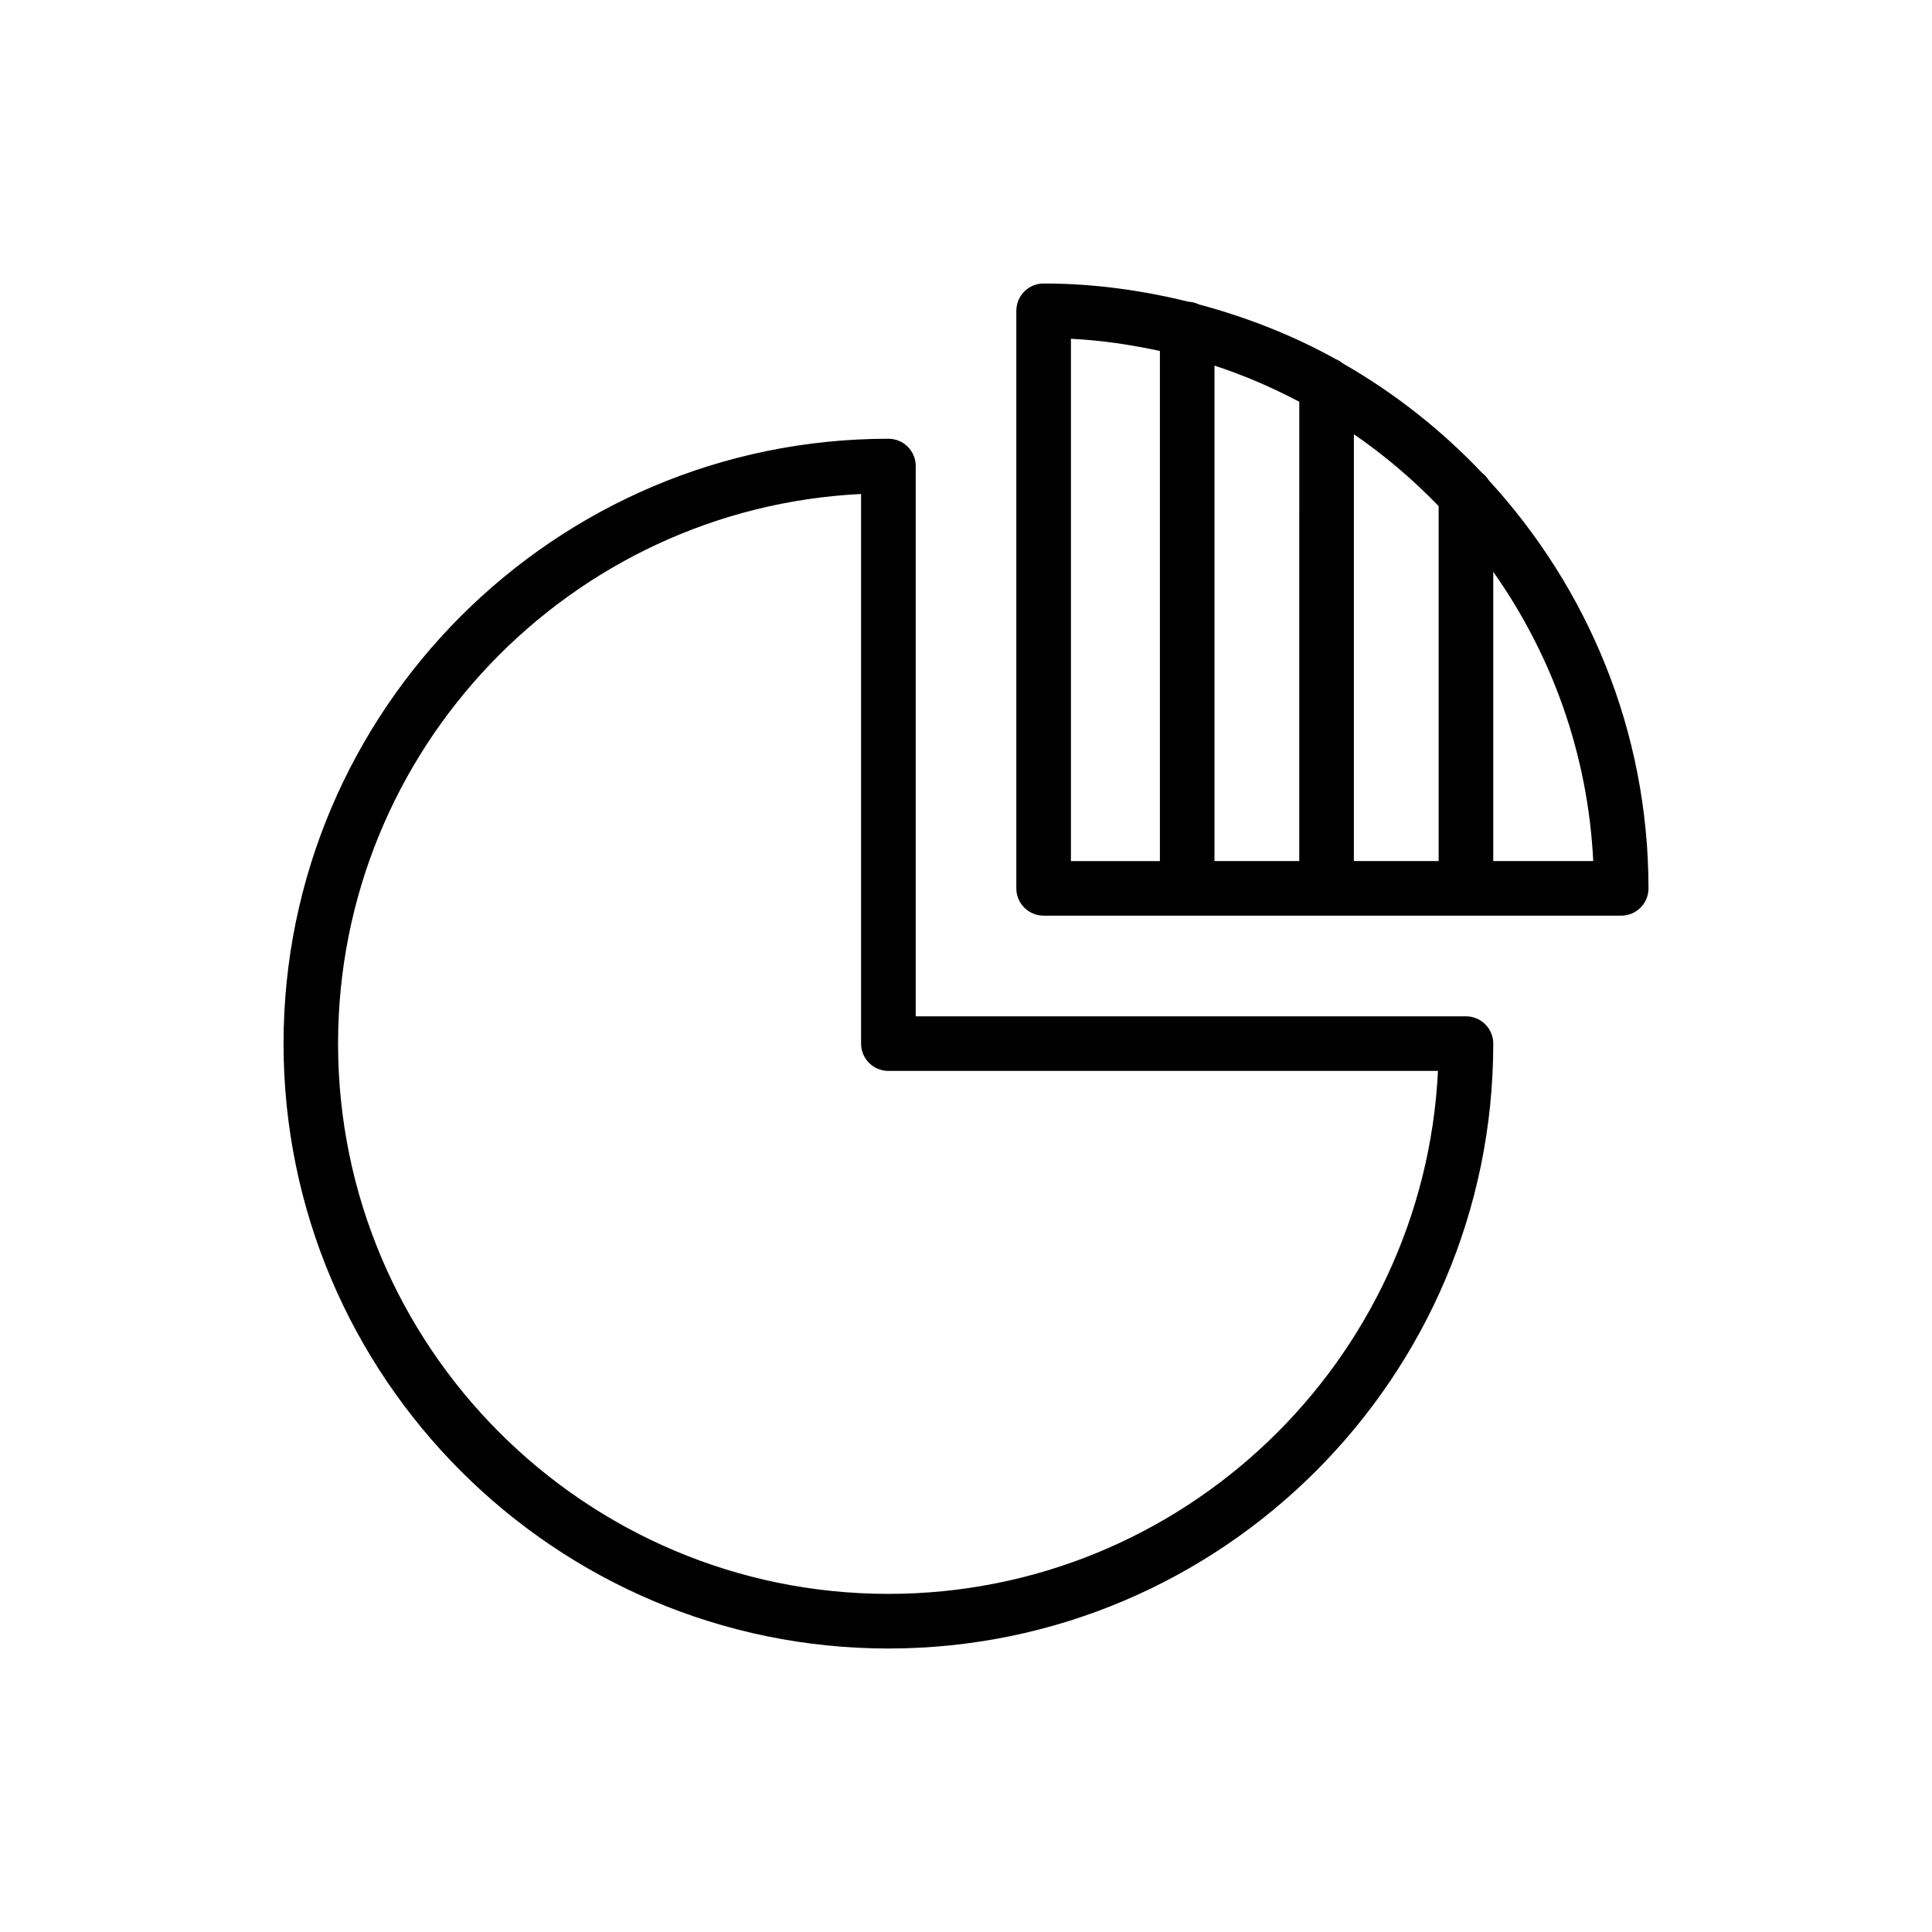
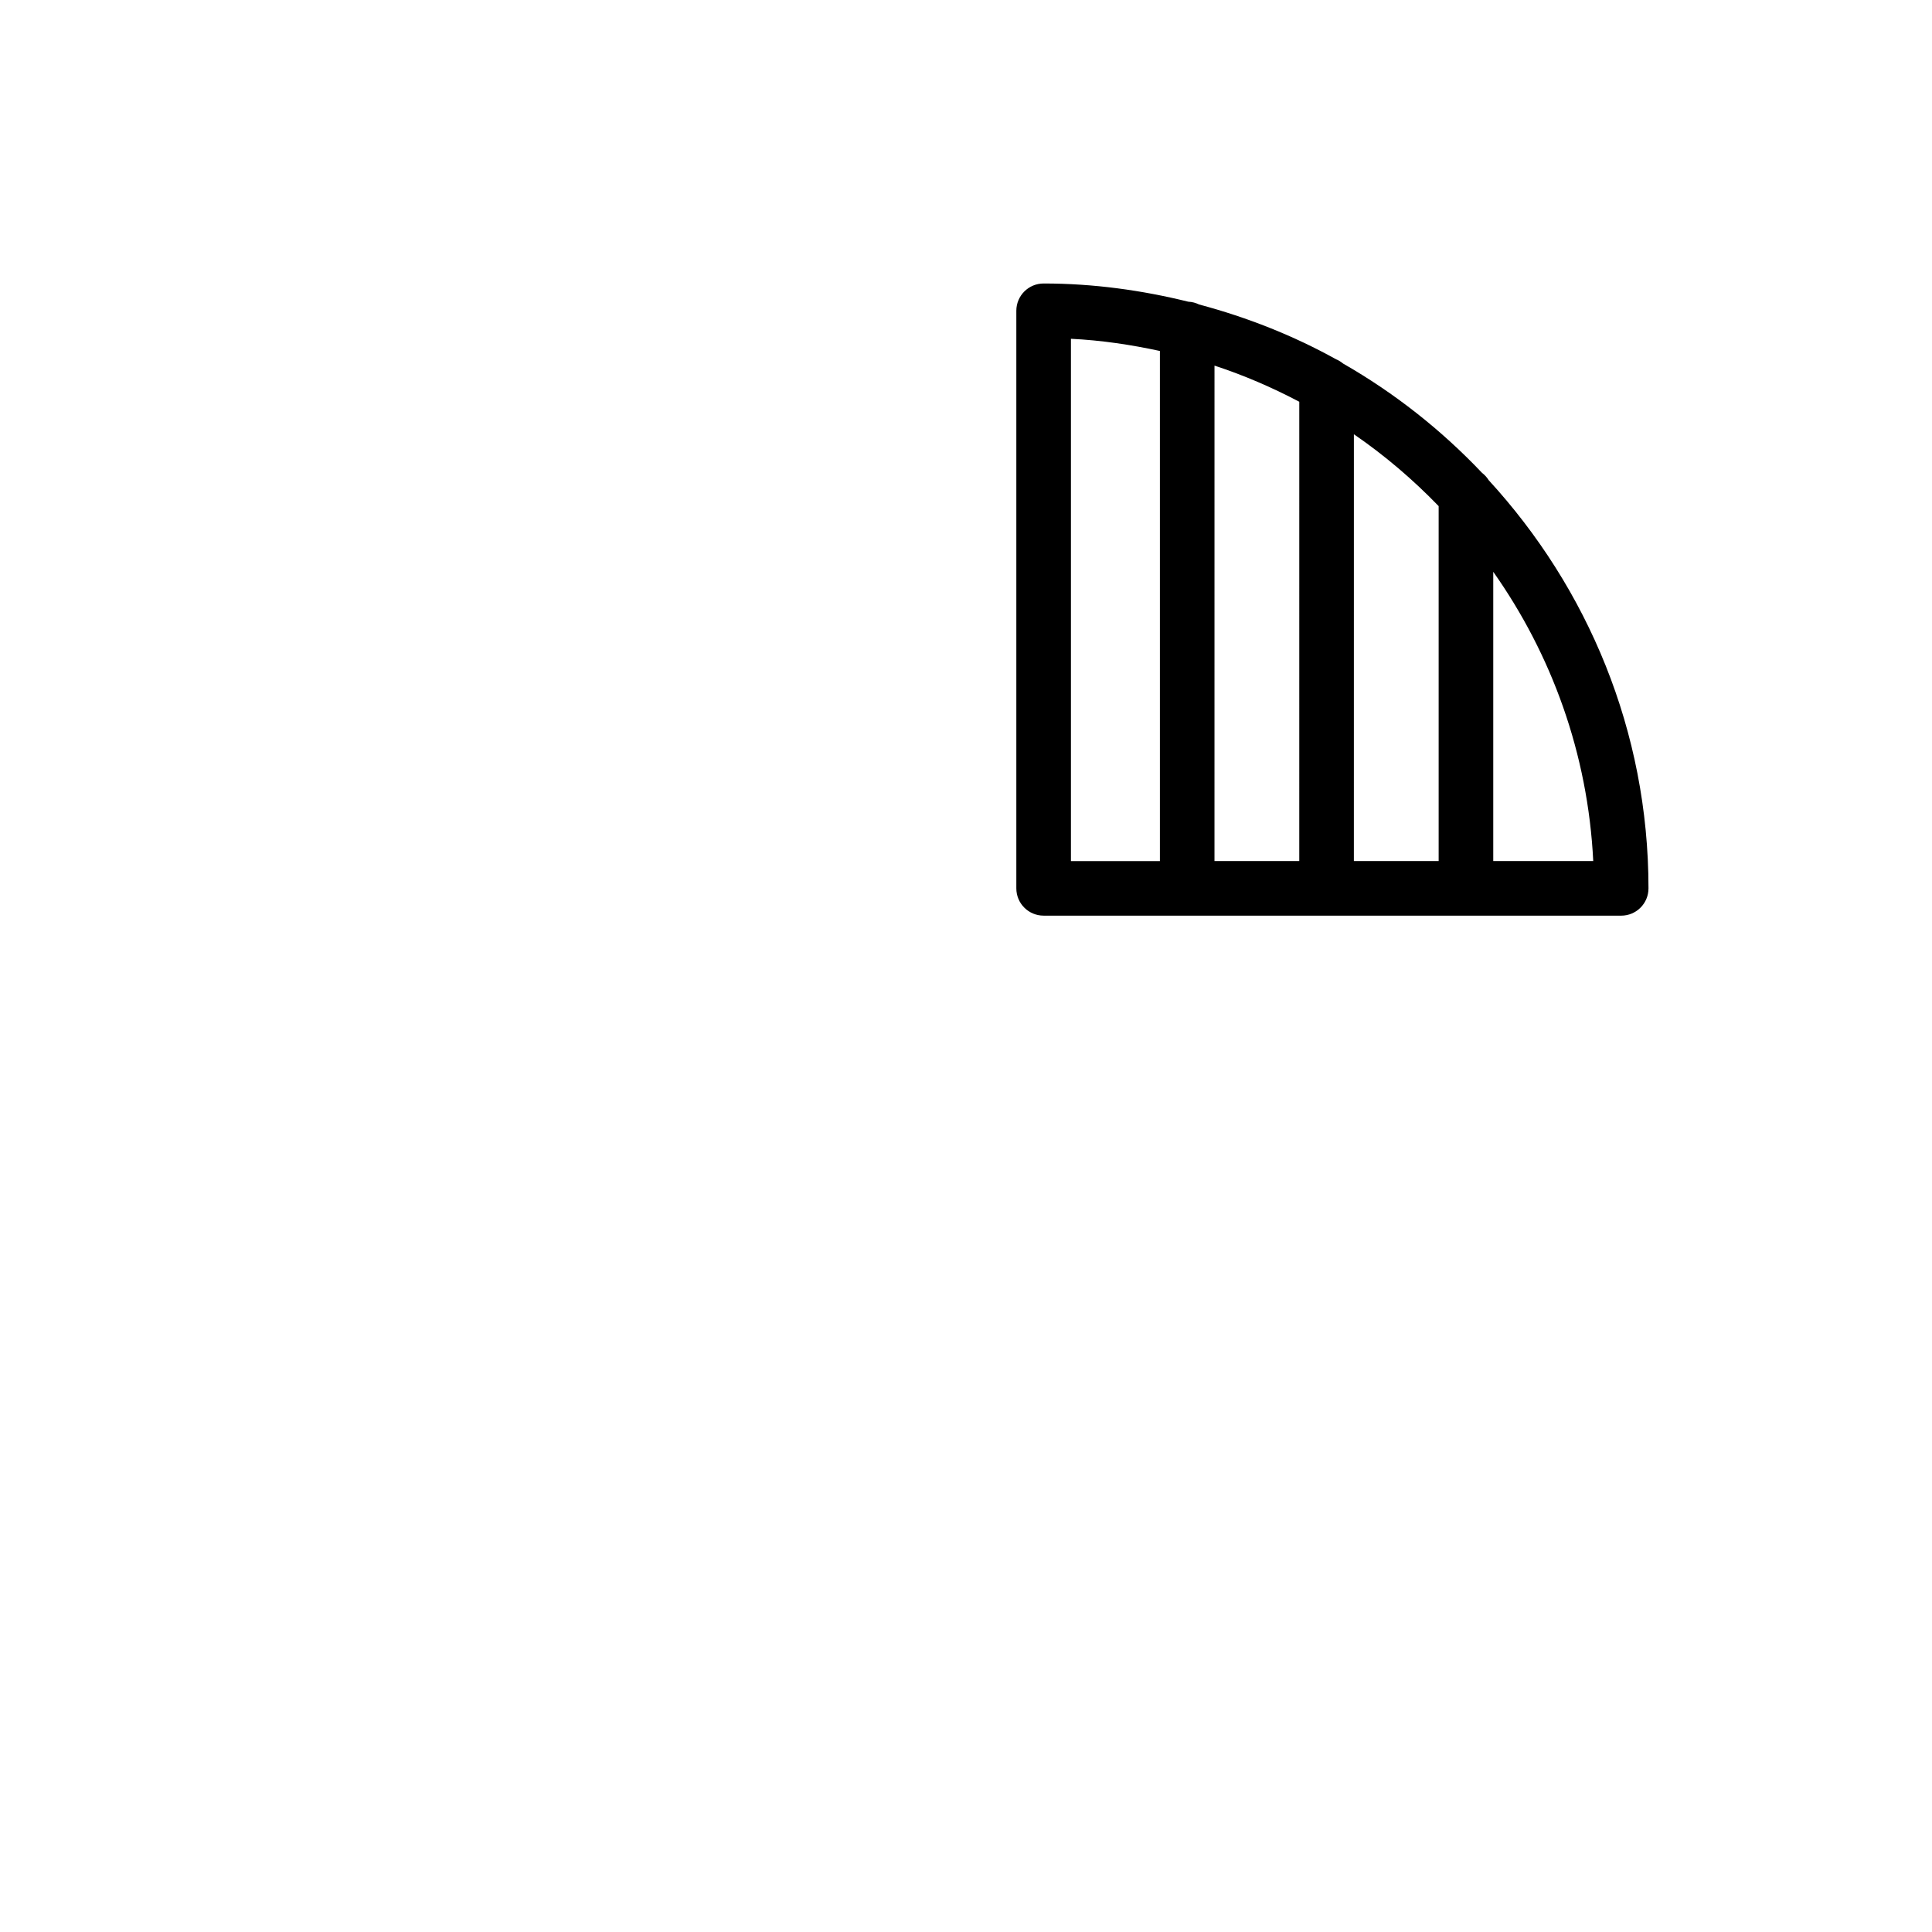
<svg xmlns="http://www.w3.org/2000/svg" fill="#000000" width="800px" height="800px" version="1.1" viewBox="144 144 512 512">
  <g>
-     <path d="m379.43 580.87c88.387 0 160.3-71.91 160.3-160.3 0-4-3.234-7.234-7.234-7.234h-145.82v-145.83c0-4-3.234-7.234-7.234-7.234-88.395 0-160.3 71.91-160.3 160.3s71.91 160.3 160.3 160.3zm-7.234-305.95v145.65c0 4 3.234 7.234 7.234 7.234h145.65c-3.781 77.062-67.664 138.59-145.65 138.59-80.41 0-145.84-65.418-145.84-145.83 0.004-77.988 61.535-141.87 138.6-145.65z" />
    <path d="m536.78 269.34c-10.777-11.371-23.168-21.16-36.852-29-0.559-0.438-1.133-0.844-1.809-1.102-11.336-6.297-23.547-11.129-36.344-14.543-0.879-0.434-1.84-0.699-2.875-0.742-12.309-3.035-25.098-4.824-38.328-4.824-4 0-7.234 3.234-7.234 7.234v153.06c0 4 3.234 7.234 7.234 7.234l153.06 0.004c4 0 7.234-3.234 7.234-7.234 0-41.703-16.141-79.613-42.336-108.16-0.473-0.754-1.047-1.395-1.754-1.93zm-11.523 8.789v94.062h-22.469l0.004-113.11c8.133 5.574 15.629 11.98 22.465 19.043zm-36.938 94.062h-22.469l0.004-131.3c7.809 2.559 15.297 5.797 22.469 9.578zm-60.512-138.41c8.062 0.395 15.91 1.57 23.578 3.231v135.19h-23.578zm111.92 138.41v-76.66c15.465 21.902 25.098 48.207 26.496 76.66z" />
  </g>
</svg>